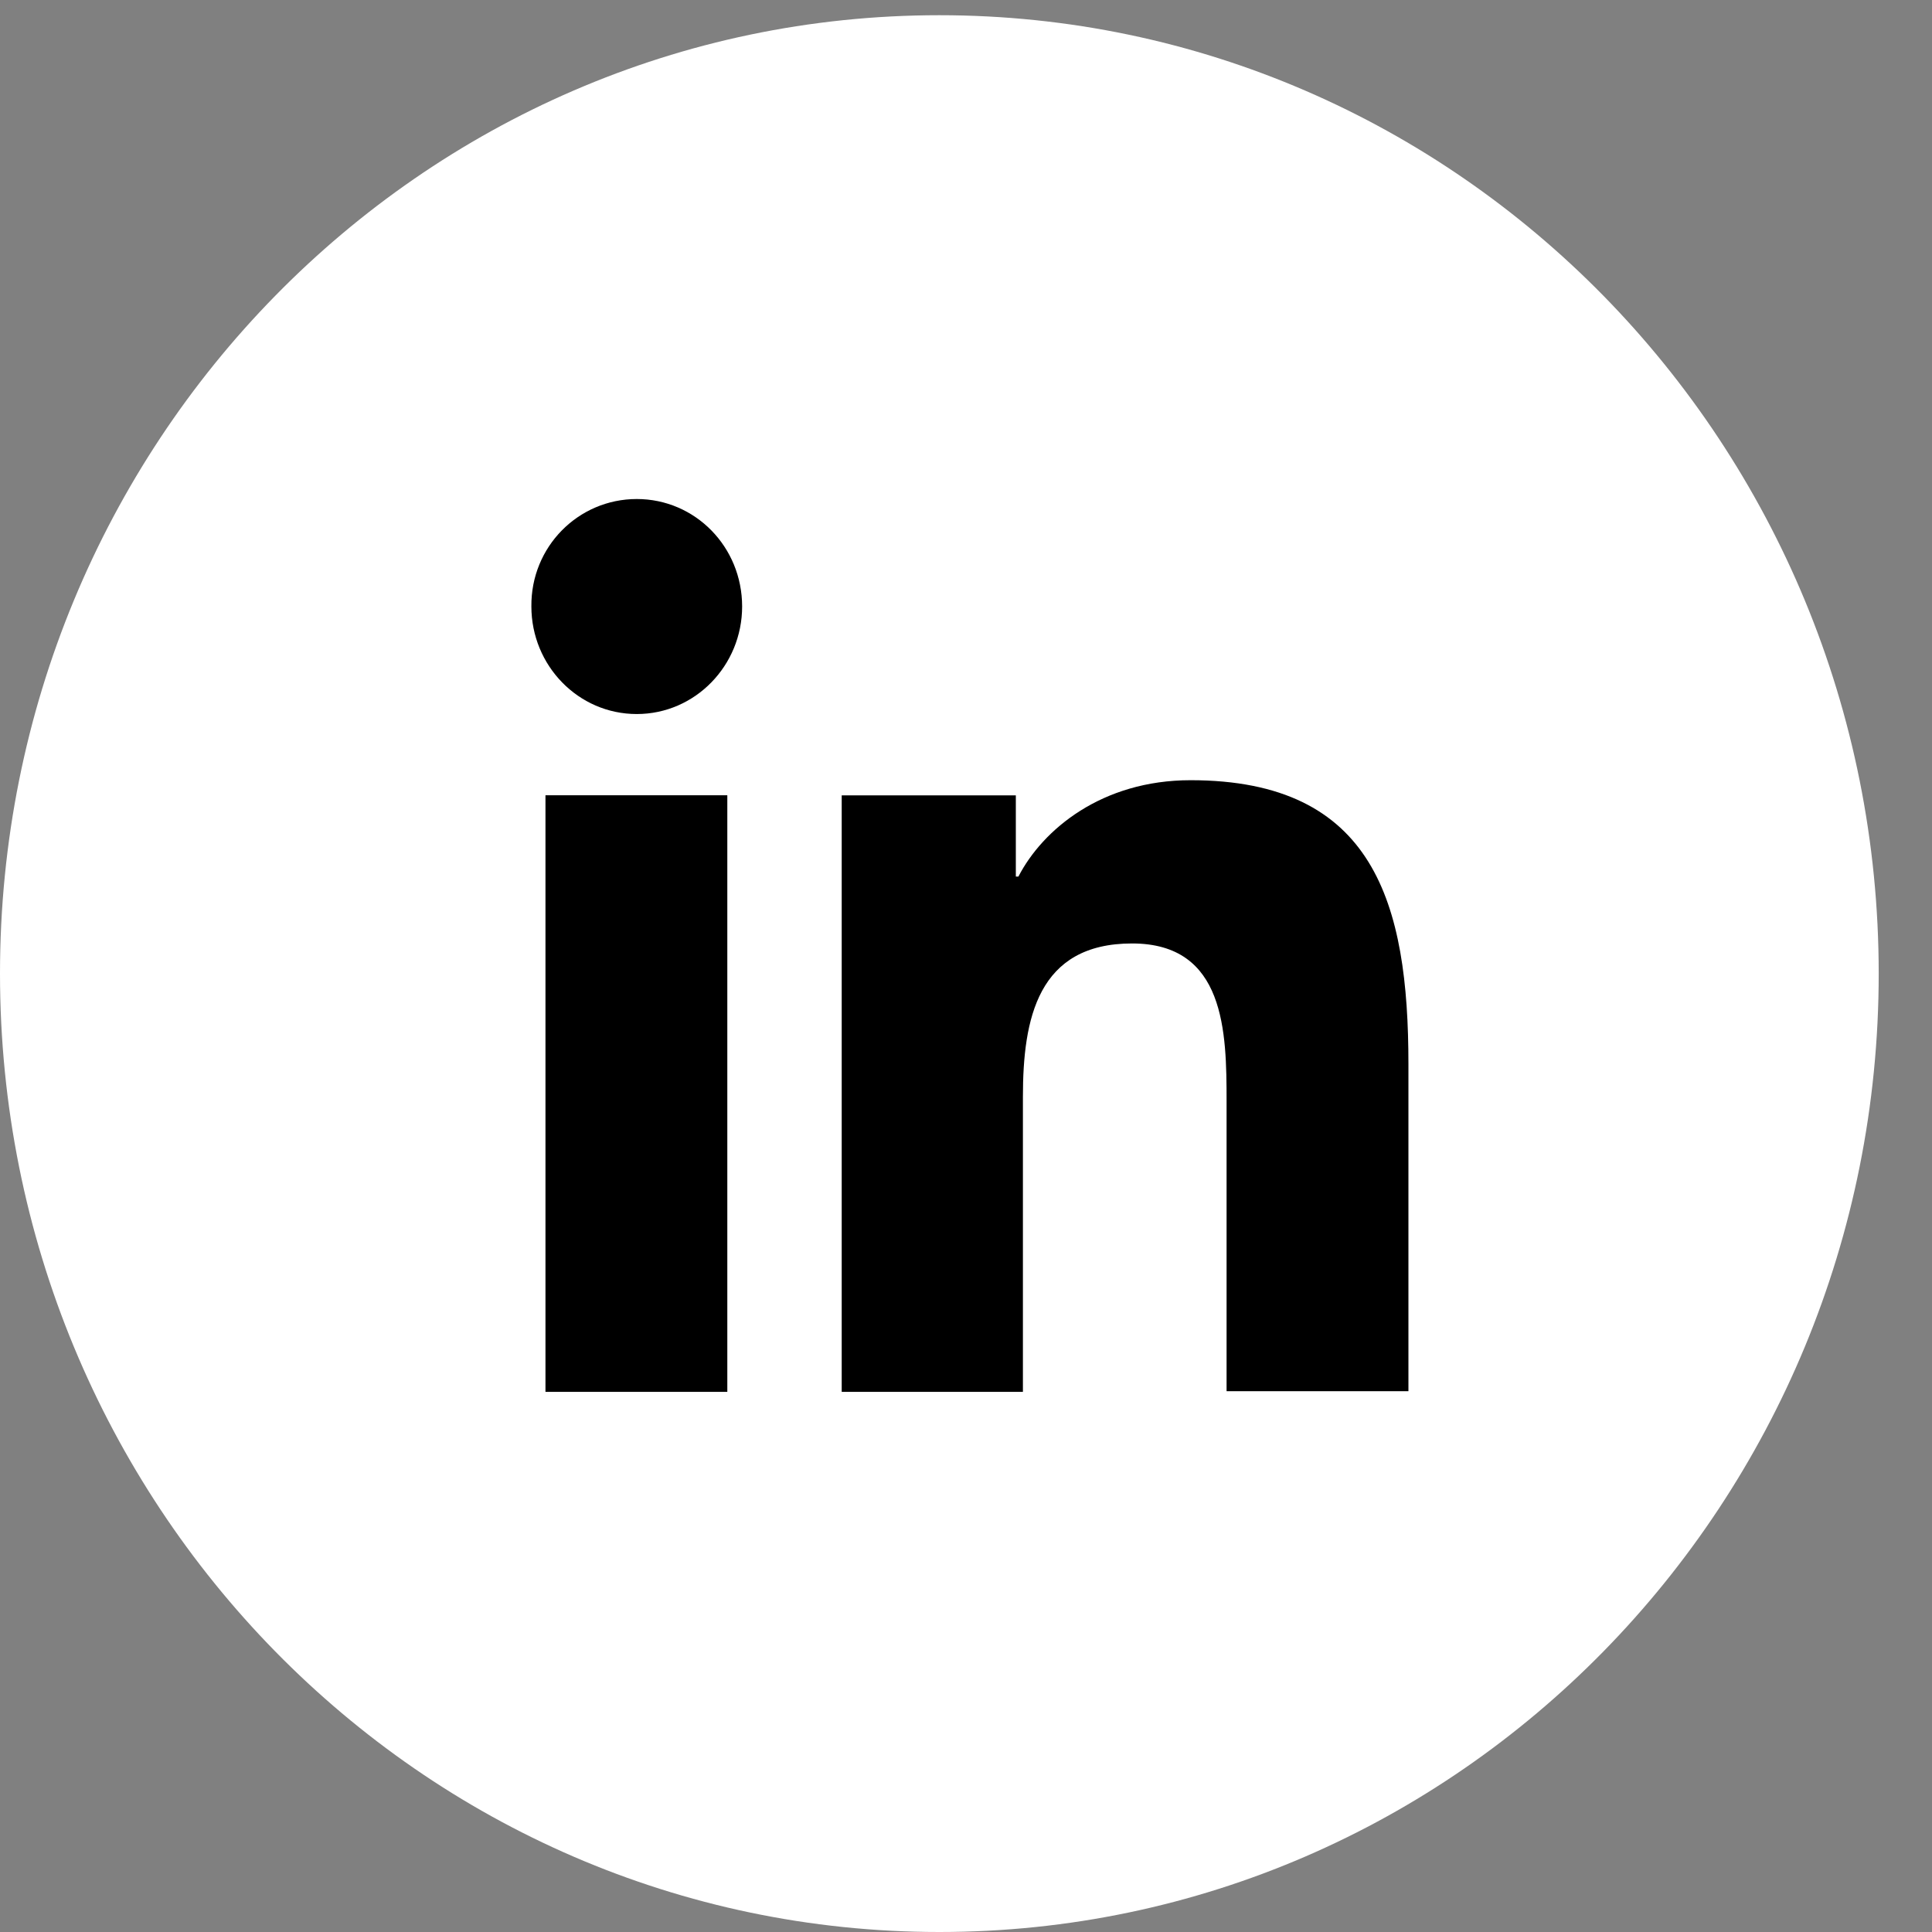
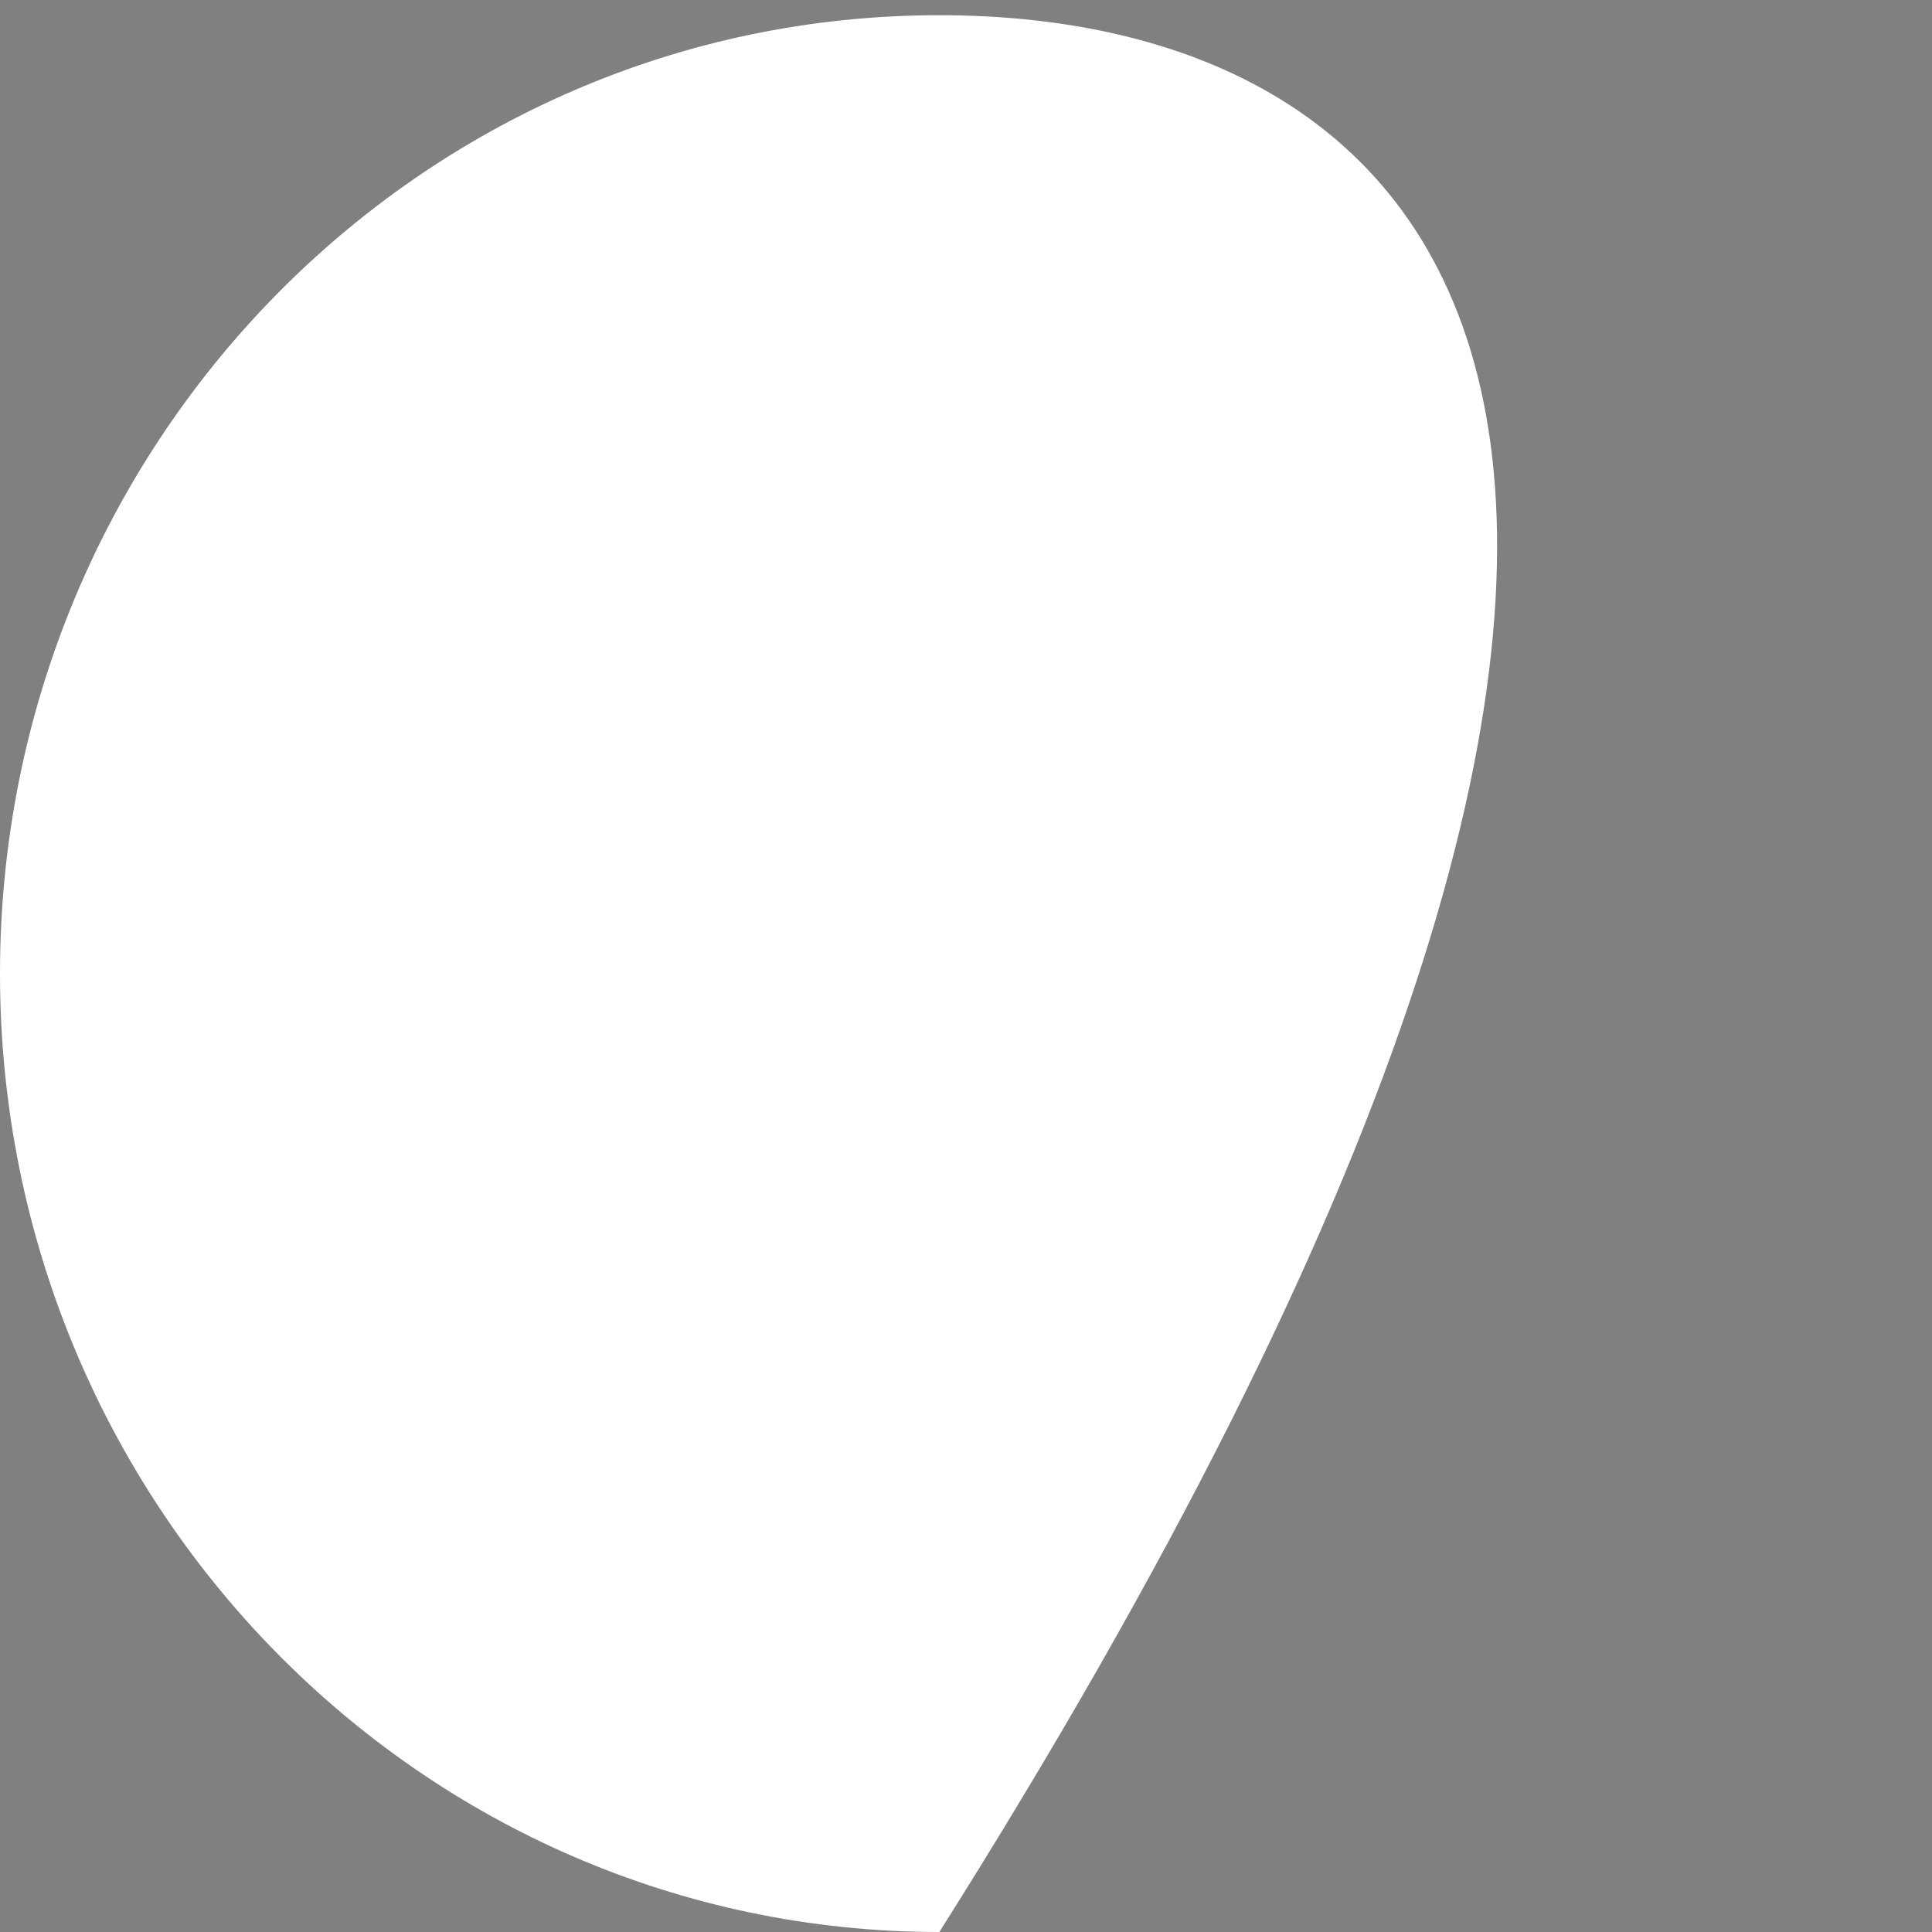
<svg xmlns="http://www.w3.org/2000/svg" width="24" height="24" viewBox="0 0 24 24" fill="none">
  <rect x="0" y="0" width="24" height="24" fill="#808080" stroke="none" />
-   <path d="M11.669 24C18.114 24 23.338 18.67 23.338 12.094C23.338 5.519 18.114 0.189 11.669 0.189C5.224 0.189 0 5.519 0 12.094C0 18.67 5.224 24 11.669 24Z" fill="white" />
-   <path d="M6.776 9.879H9.035V17.29H6.776V9.879ZM7.91 6.199C8.636 6.199 9.219 6.793 9.219 7.534C9.219 8.267 8.636 8.87 7.91 8.87C7.183 8.87 6.601 8.267 6.601 7.534C6.593 6.793 7.183 6.199 7.91 6.199Z" fill="black" />
-   <path d="M10.456 9.88H12.619V10.889H12.651C12.954 10.303 13.688 9.692 14.79 9.692C17.073 9.692 17.496 11.223 17.496 13.218V17.282H15.237V13.682C15.237 12.819 15.221 11.72 14.063 11.72C12.89 11.72 12.707 12.656 12.707 13.625V17.29H10.456V9.88Z" fill="black" />
+   <path d="M11.669 24C23.338 5.519 18.114 0.189 11.669 0.189C5.224 0.189 0 5.519 0 12.094C0 18.67 5.224 24 11.669 24Z" fill="white" />
</svg>